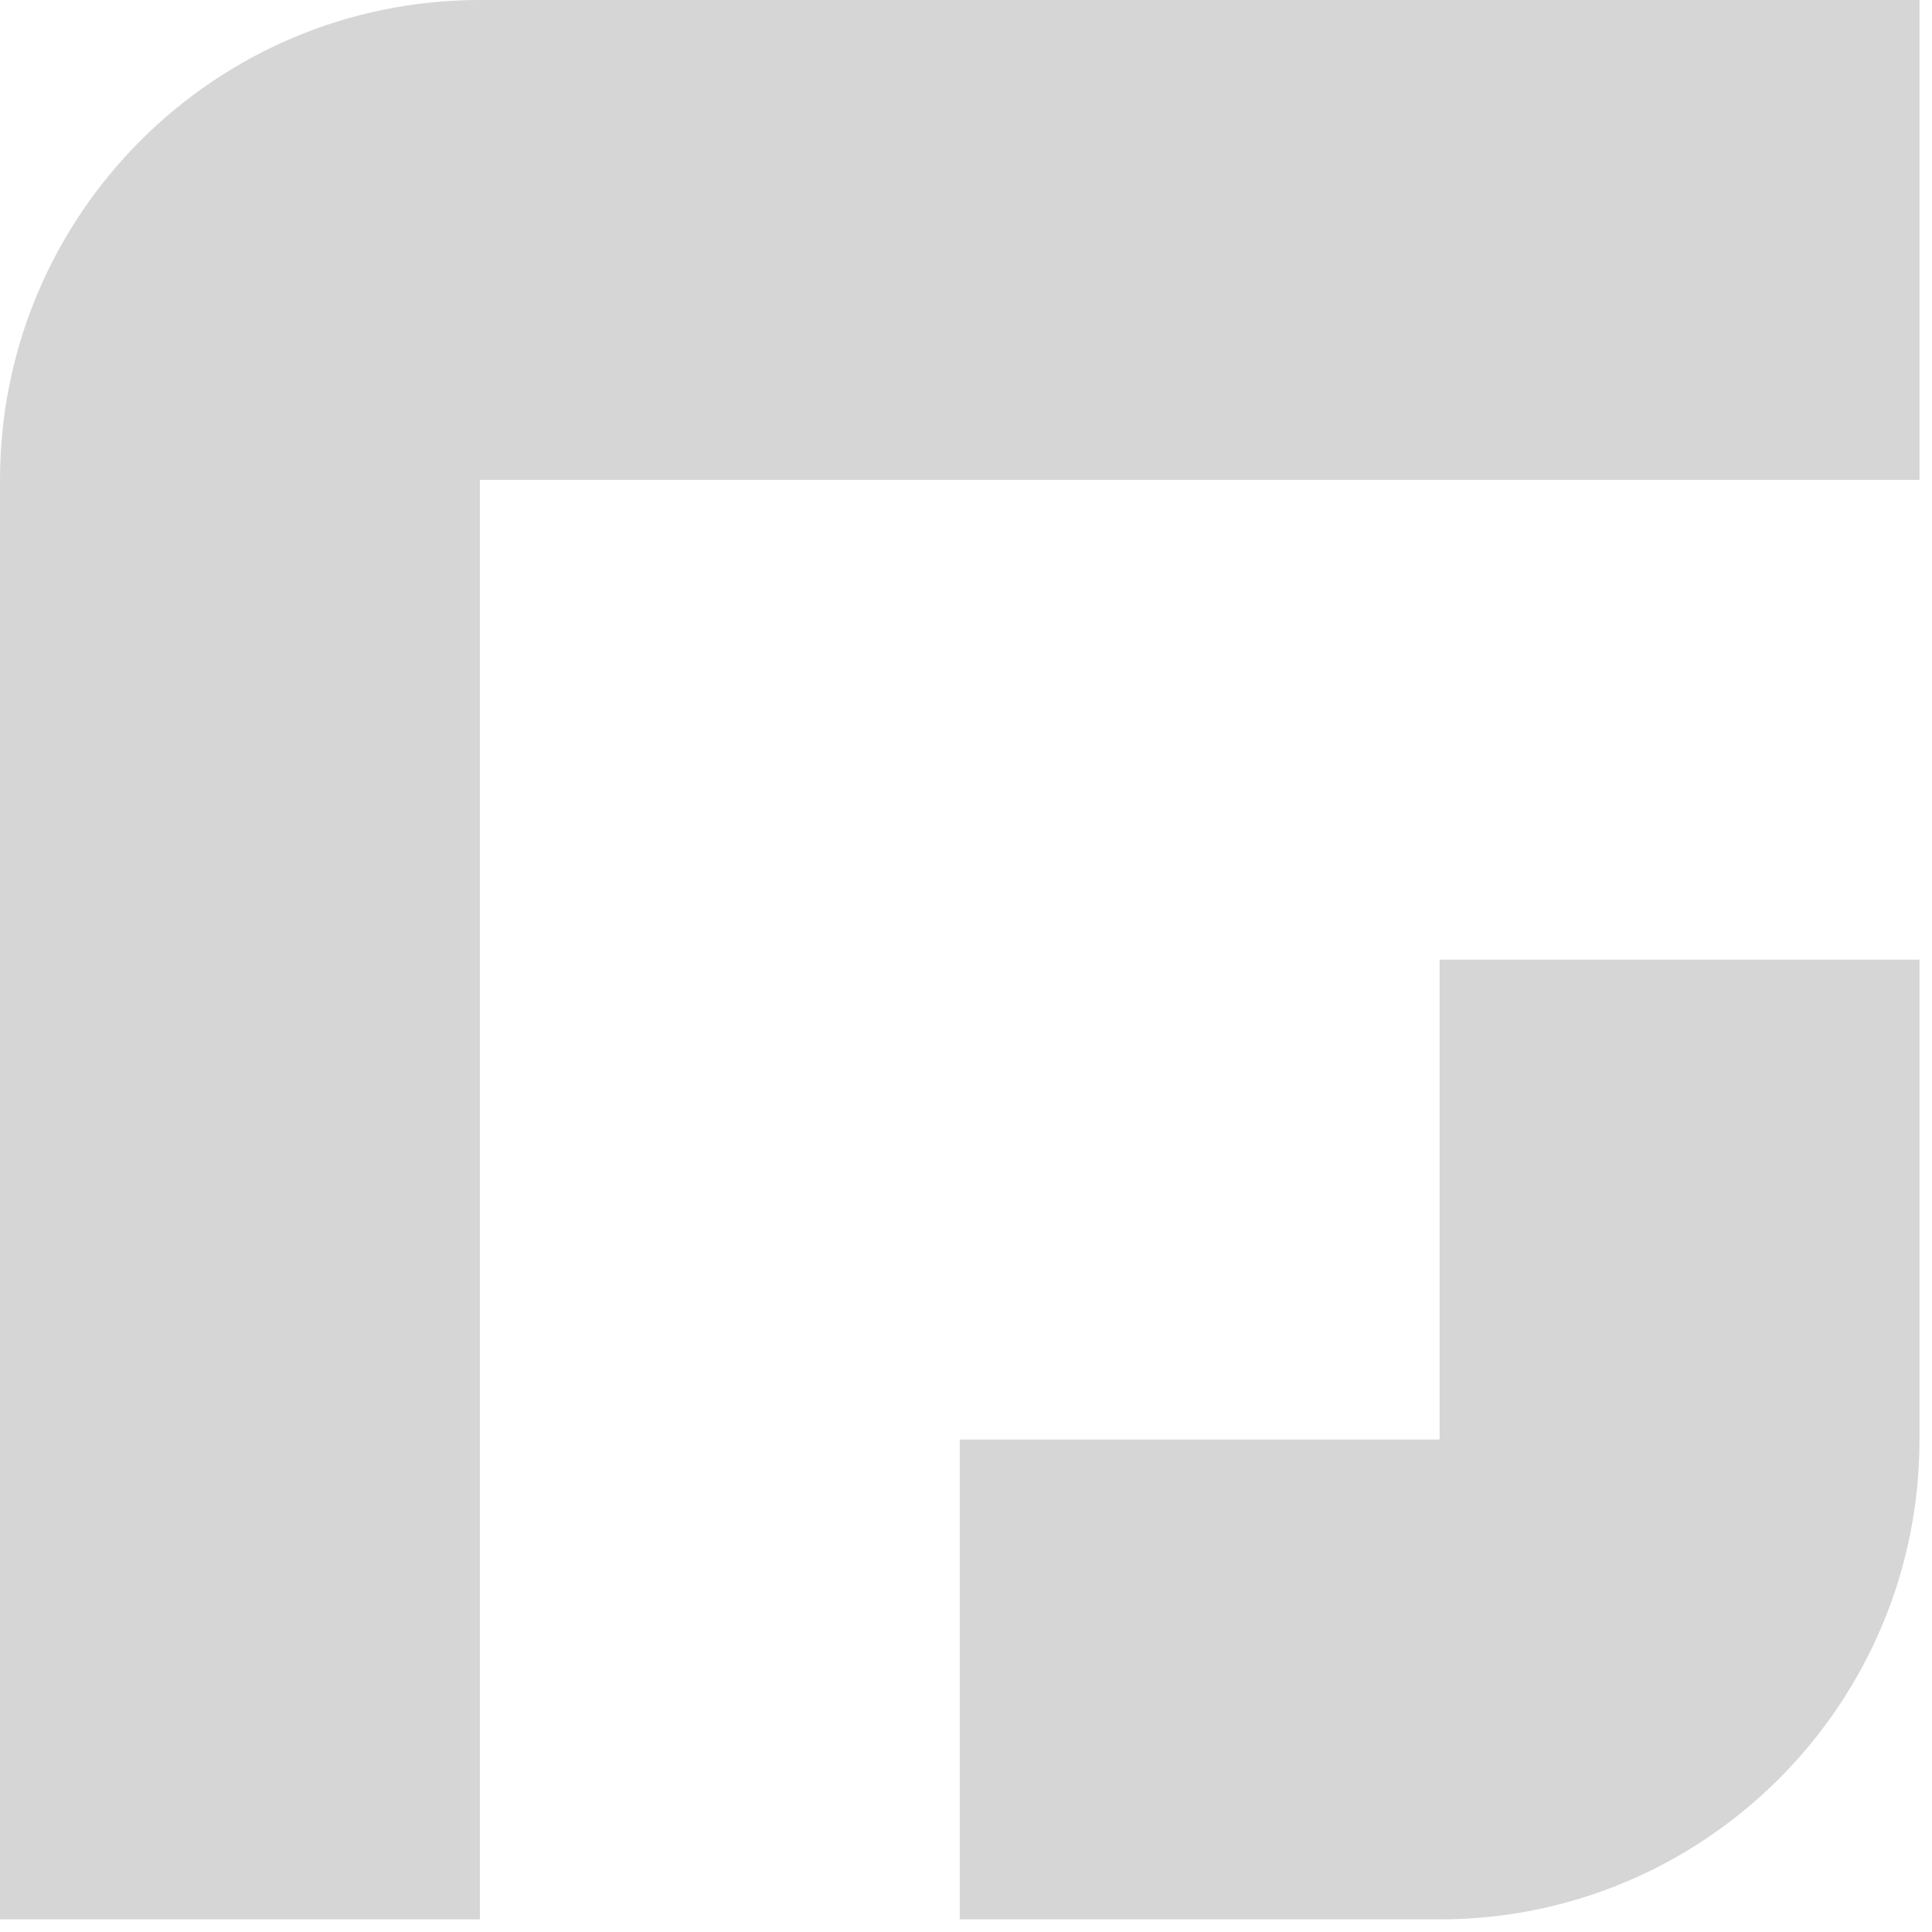
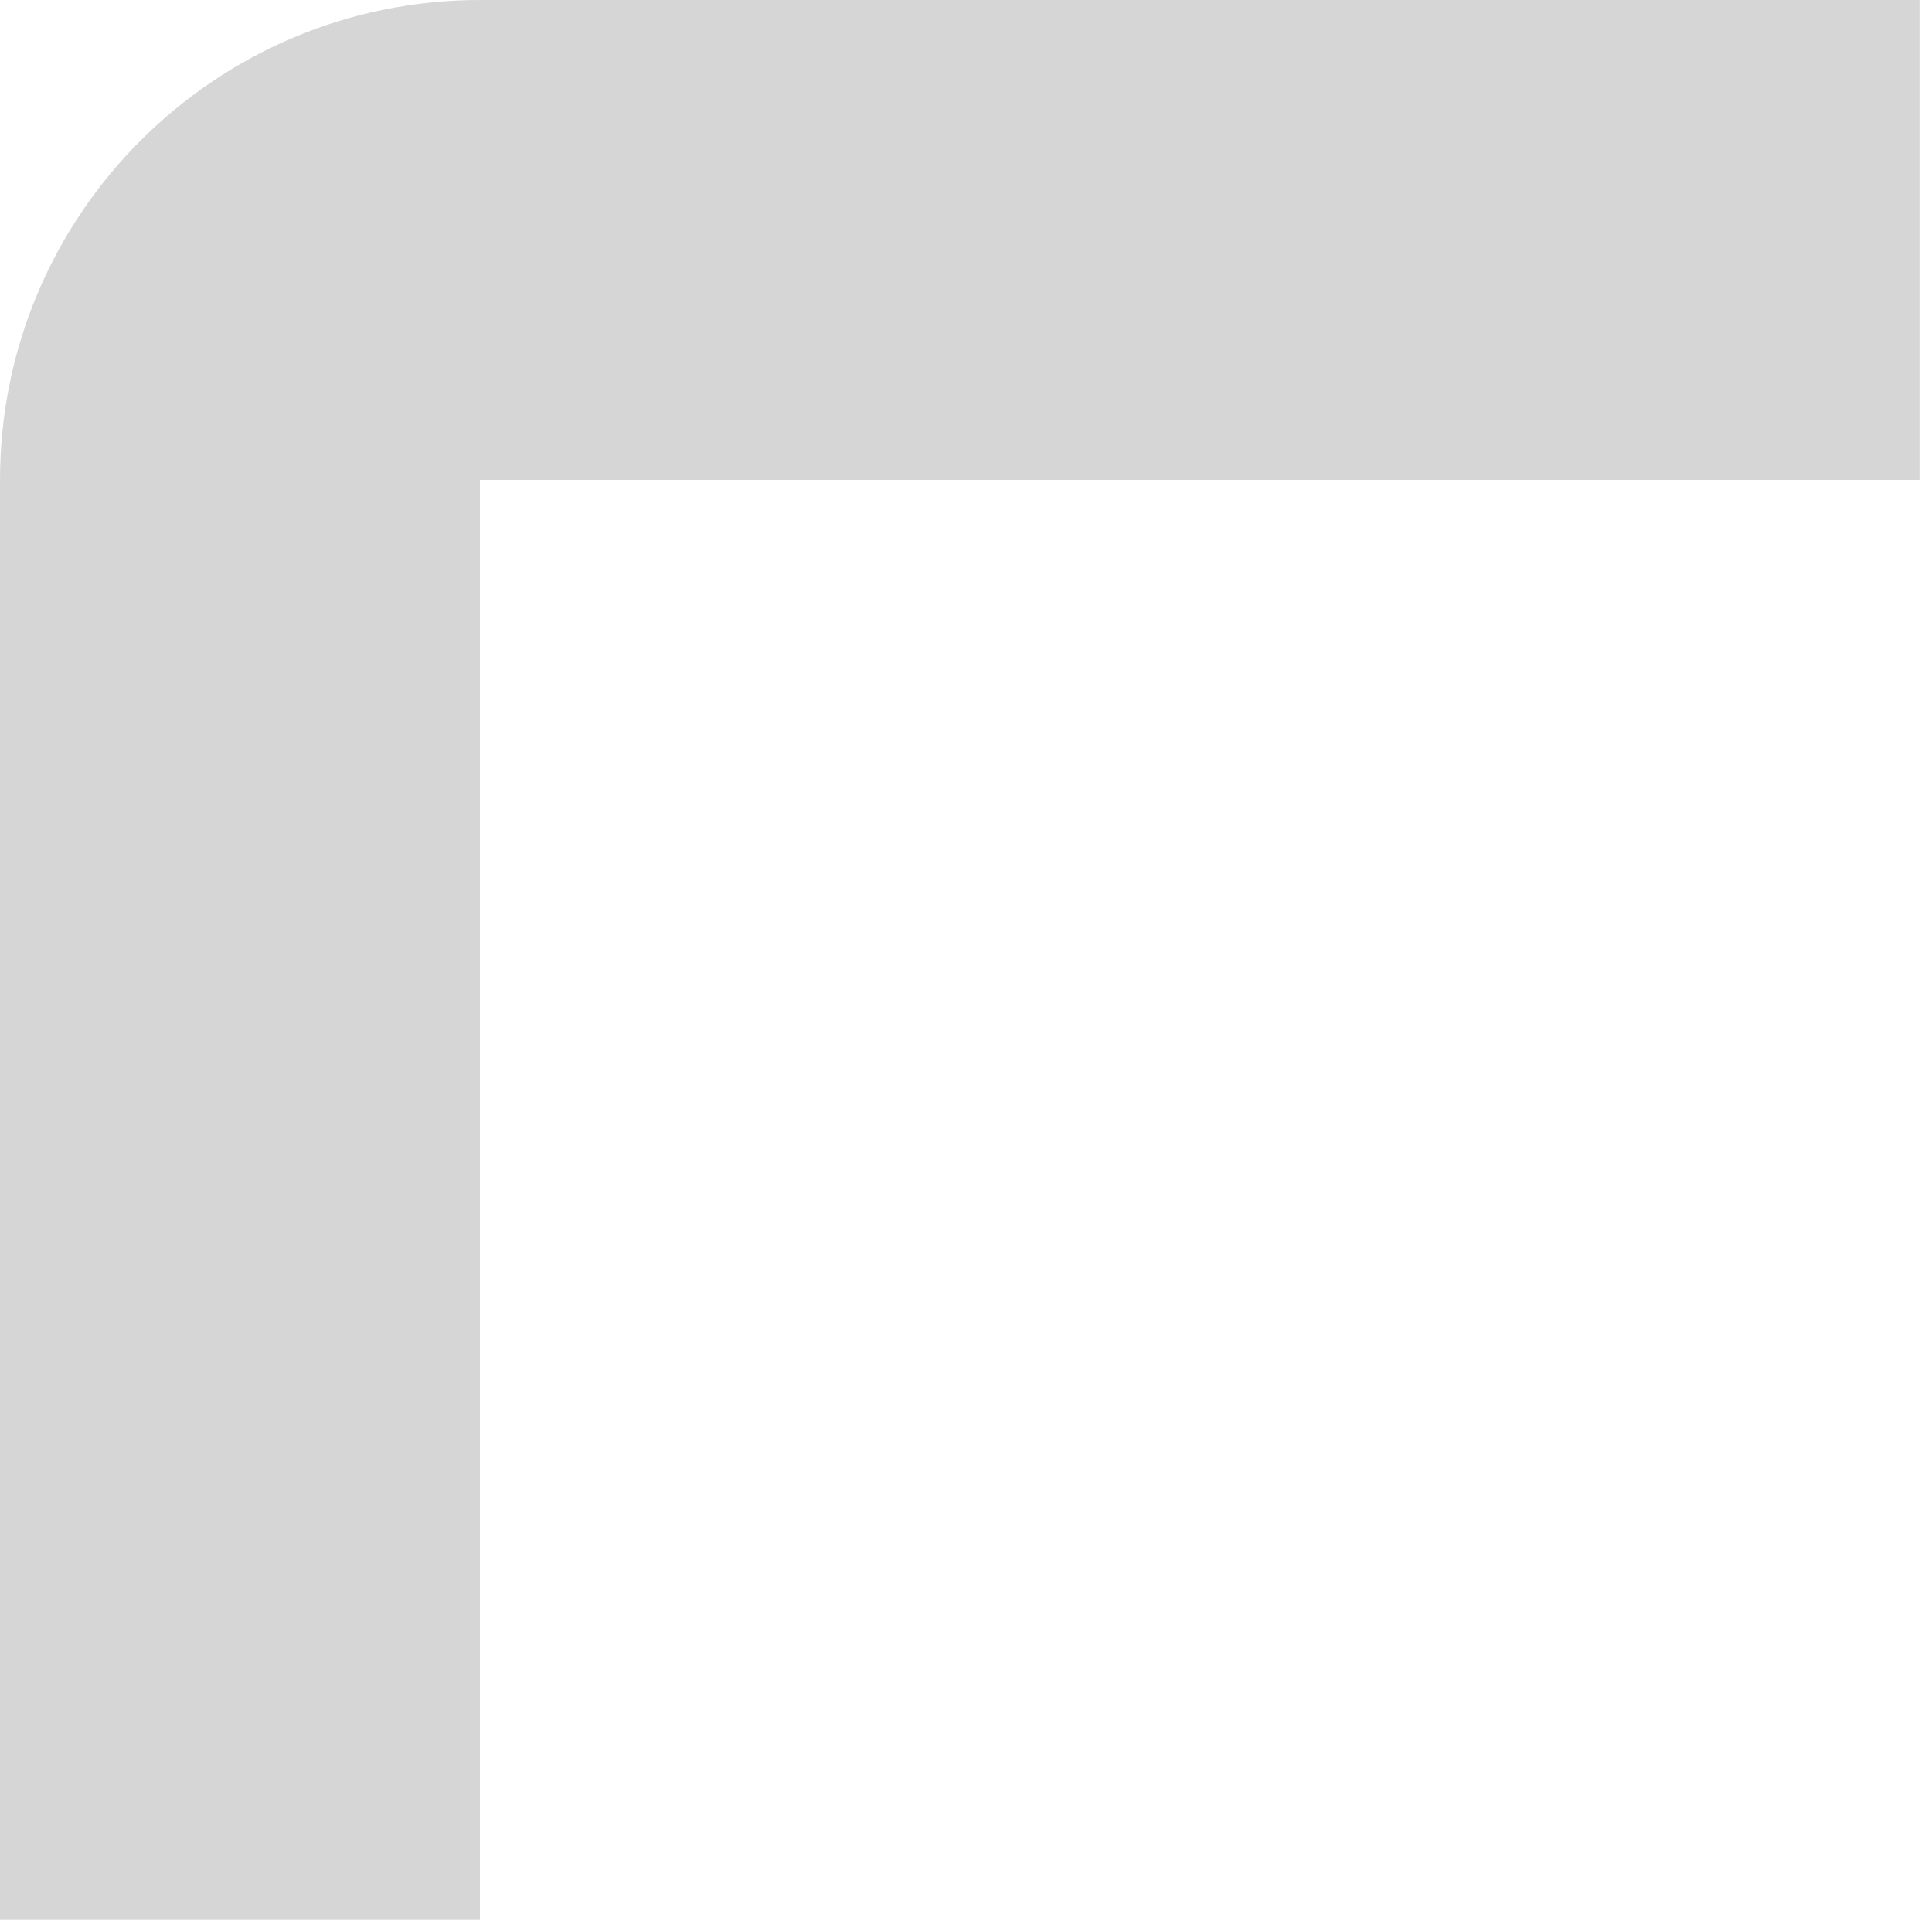
<svg xmlns="http://www.w3.org/2000/svg" width="72" height="72" viewBox="0 0 72 72" fill="none">
  <path fill-rule="evenodd" clip-rule="evenodd" d="M53.65 0H17.884C8.008 0 0 8.007 0 17.884V71.53H17.884V17.884H71.534V0H53.65Z" fill="#D6D6D6" />
-   <path fill-rule="evenodd" clip-rule="evenodd" d="M53.65 53.646H35.766V71.53H53.65C63.527 71.53 71.534 63.523 71.534 53.646V35.763H53.65V53.646Z" fill="#D6D6D6" />
</svg>